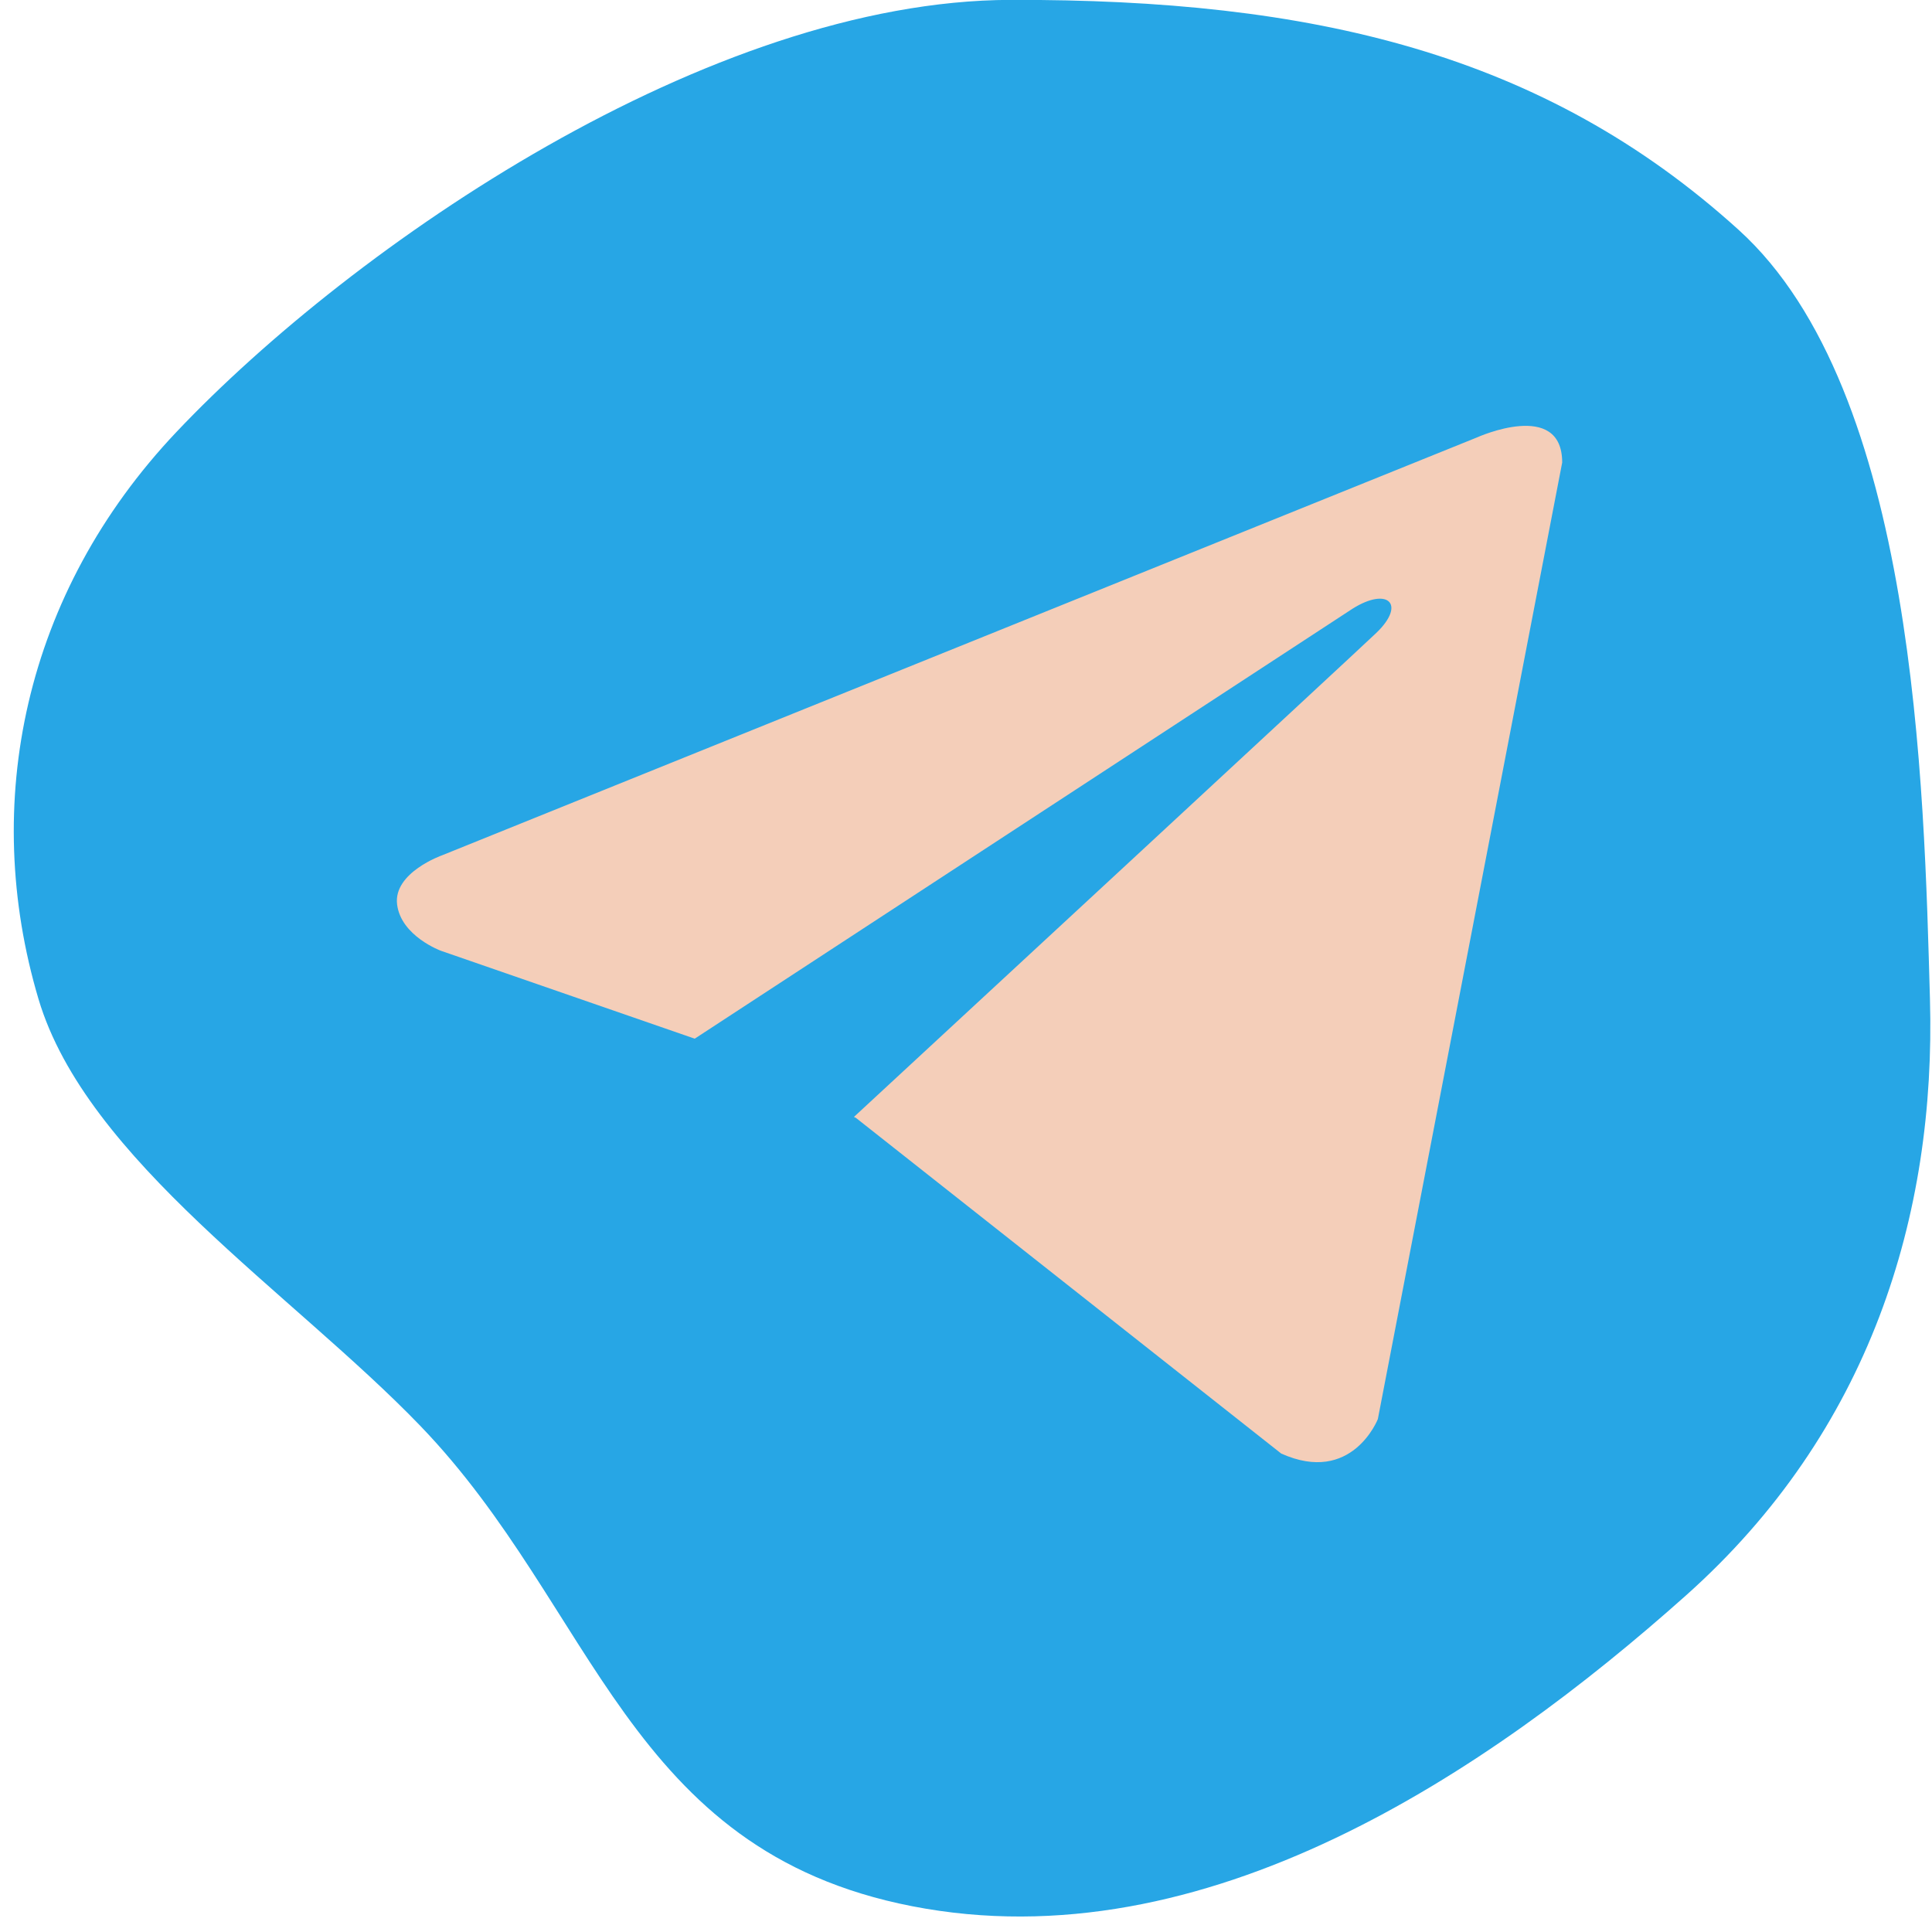
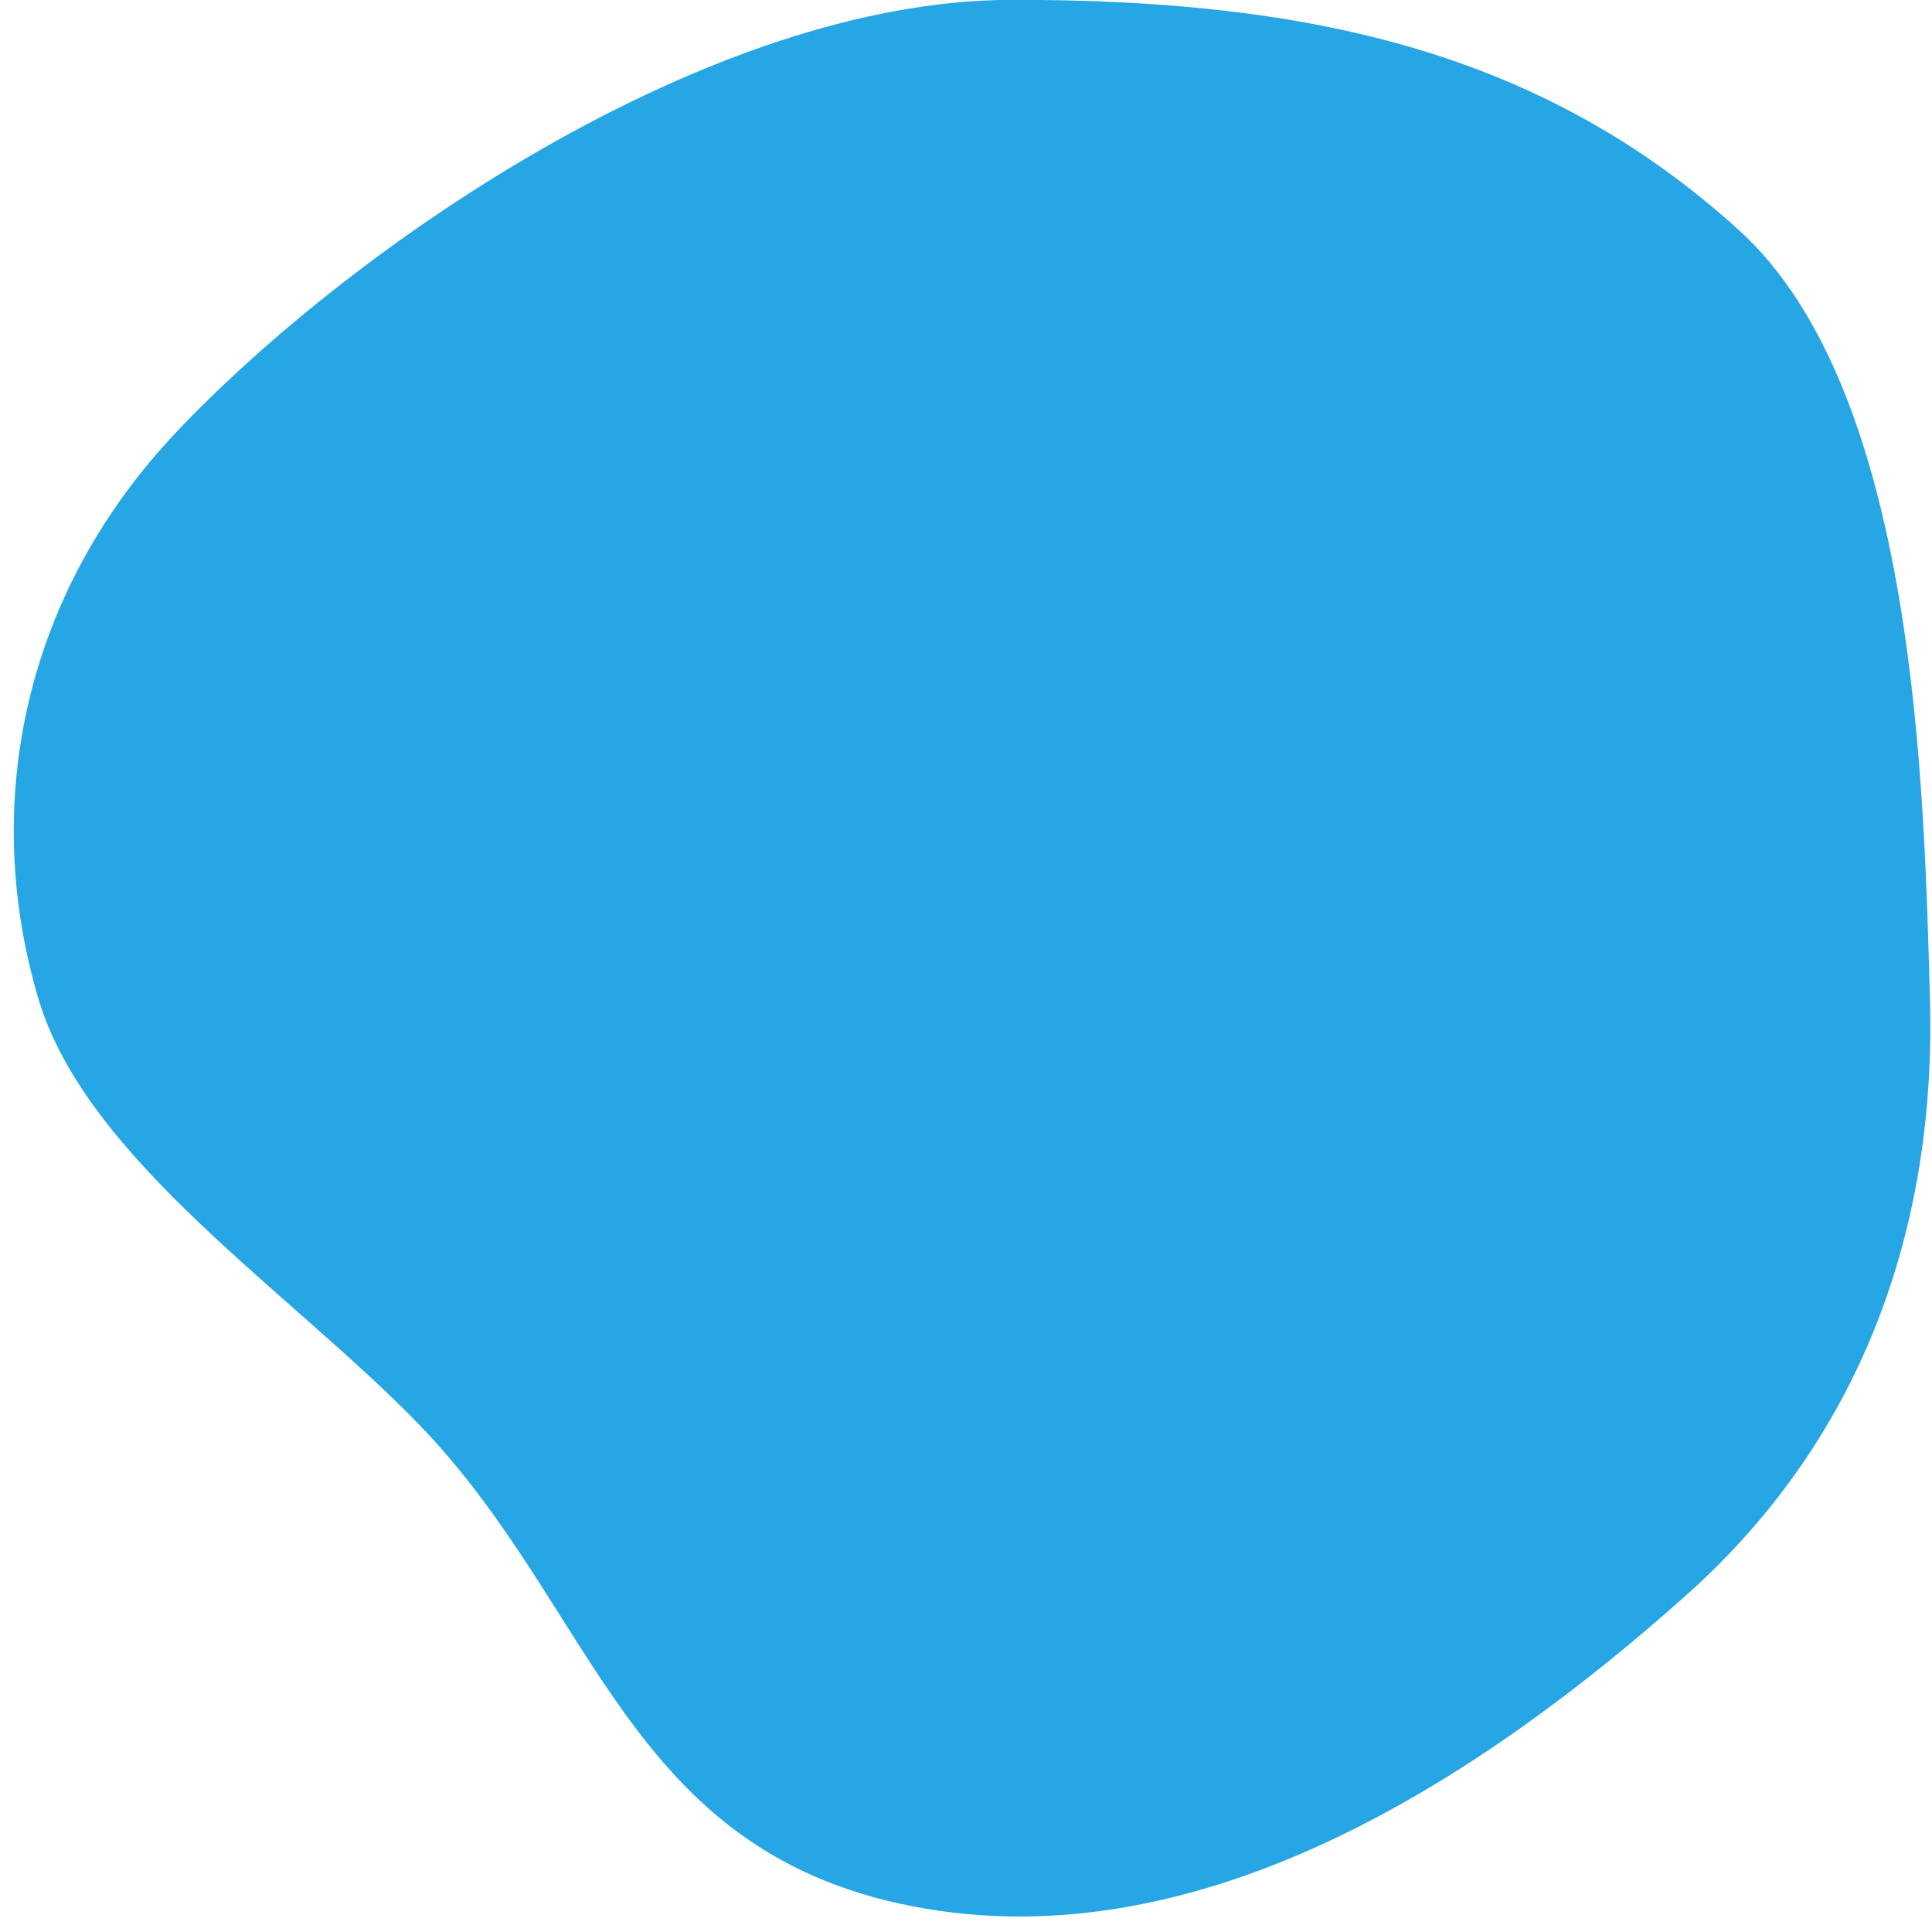
<svg xmlns="http://www.w3.org/2000/svg" width="34" height="34" viewBox="0 0 34 34" fill="none">
  <path fill-rule="evenodd" clip-rule="evenodd" d="M17.781 -0.002C23.084 -0.016 27.162 0.932 30.598 4.046C33.724 6.878 33.859 13.862 33.964 17.58C34.072 21.394 32.905 25.194 29.668 28.079C26.188 31.182 21.208 34.553 16.051 33.546C11.018 32.564 10.491 28.307 7.397 25.093C5.148 22.758 1.52 20.415 0.677 17.58C-0.342 14.15 0.416 10.442 3.107 7.6C6.229 4.305 12.489 0.012 17.781 -0.002Z" fill="#27A6E5" />
-   <path d="M27.492 8.14L24.248 24.973C24.248 24.973 23.794 26.14 22.547 25.58L15.063 19.673L15.028 19.656C16.039 18.722 23.878 11.466 24.221 11.138C24.751 10.628 24.422 10.325 23.806 10.71L12.226 18.279L7.759 16.732C7.759 16.732 7.056 16.474 6.988 15.915C6.92 15.354 7.782 15.051 7.782 15.051L25.995 7.697C25.995 7.697 27.492 7.02 27.492 8.14V8.14Z" fill="#F4CEB9" />
</svg>